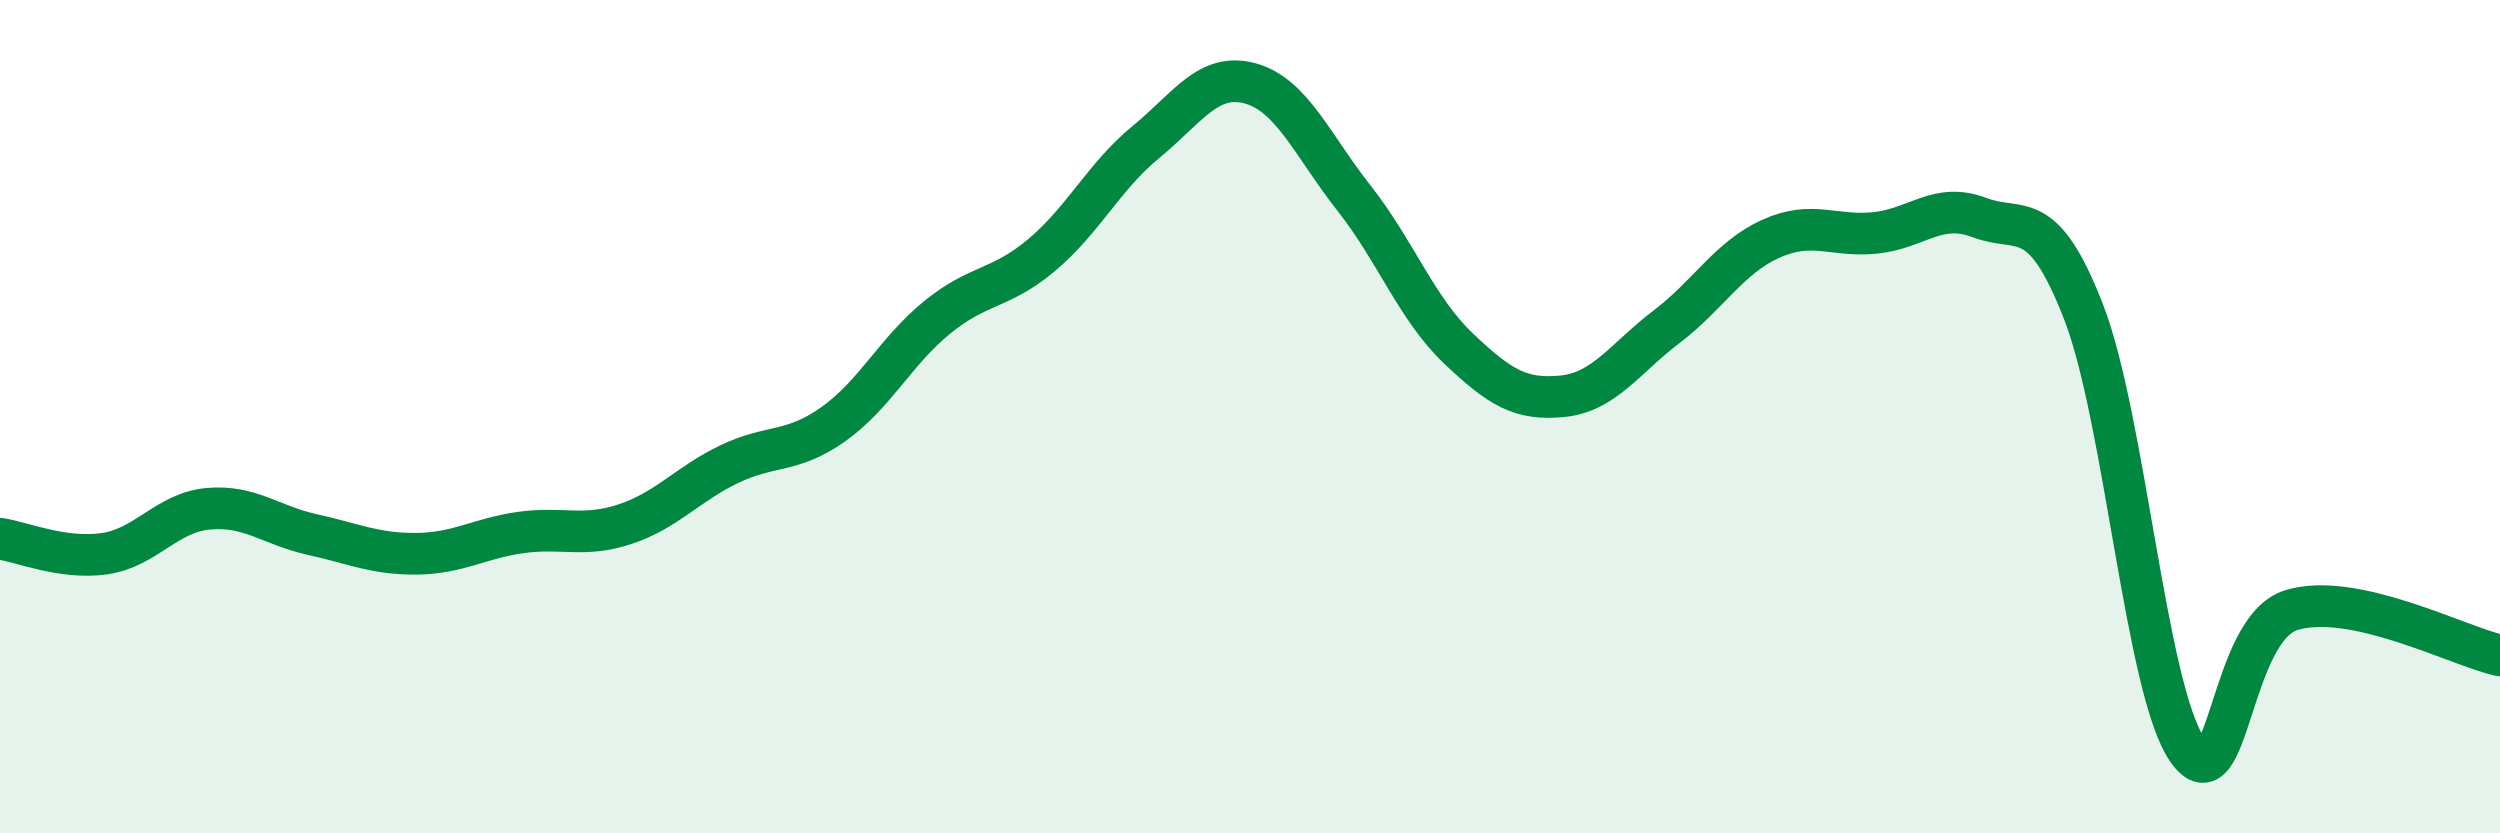
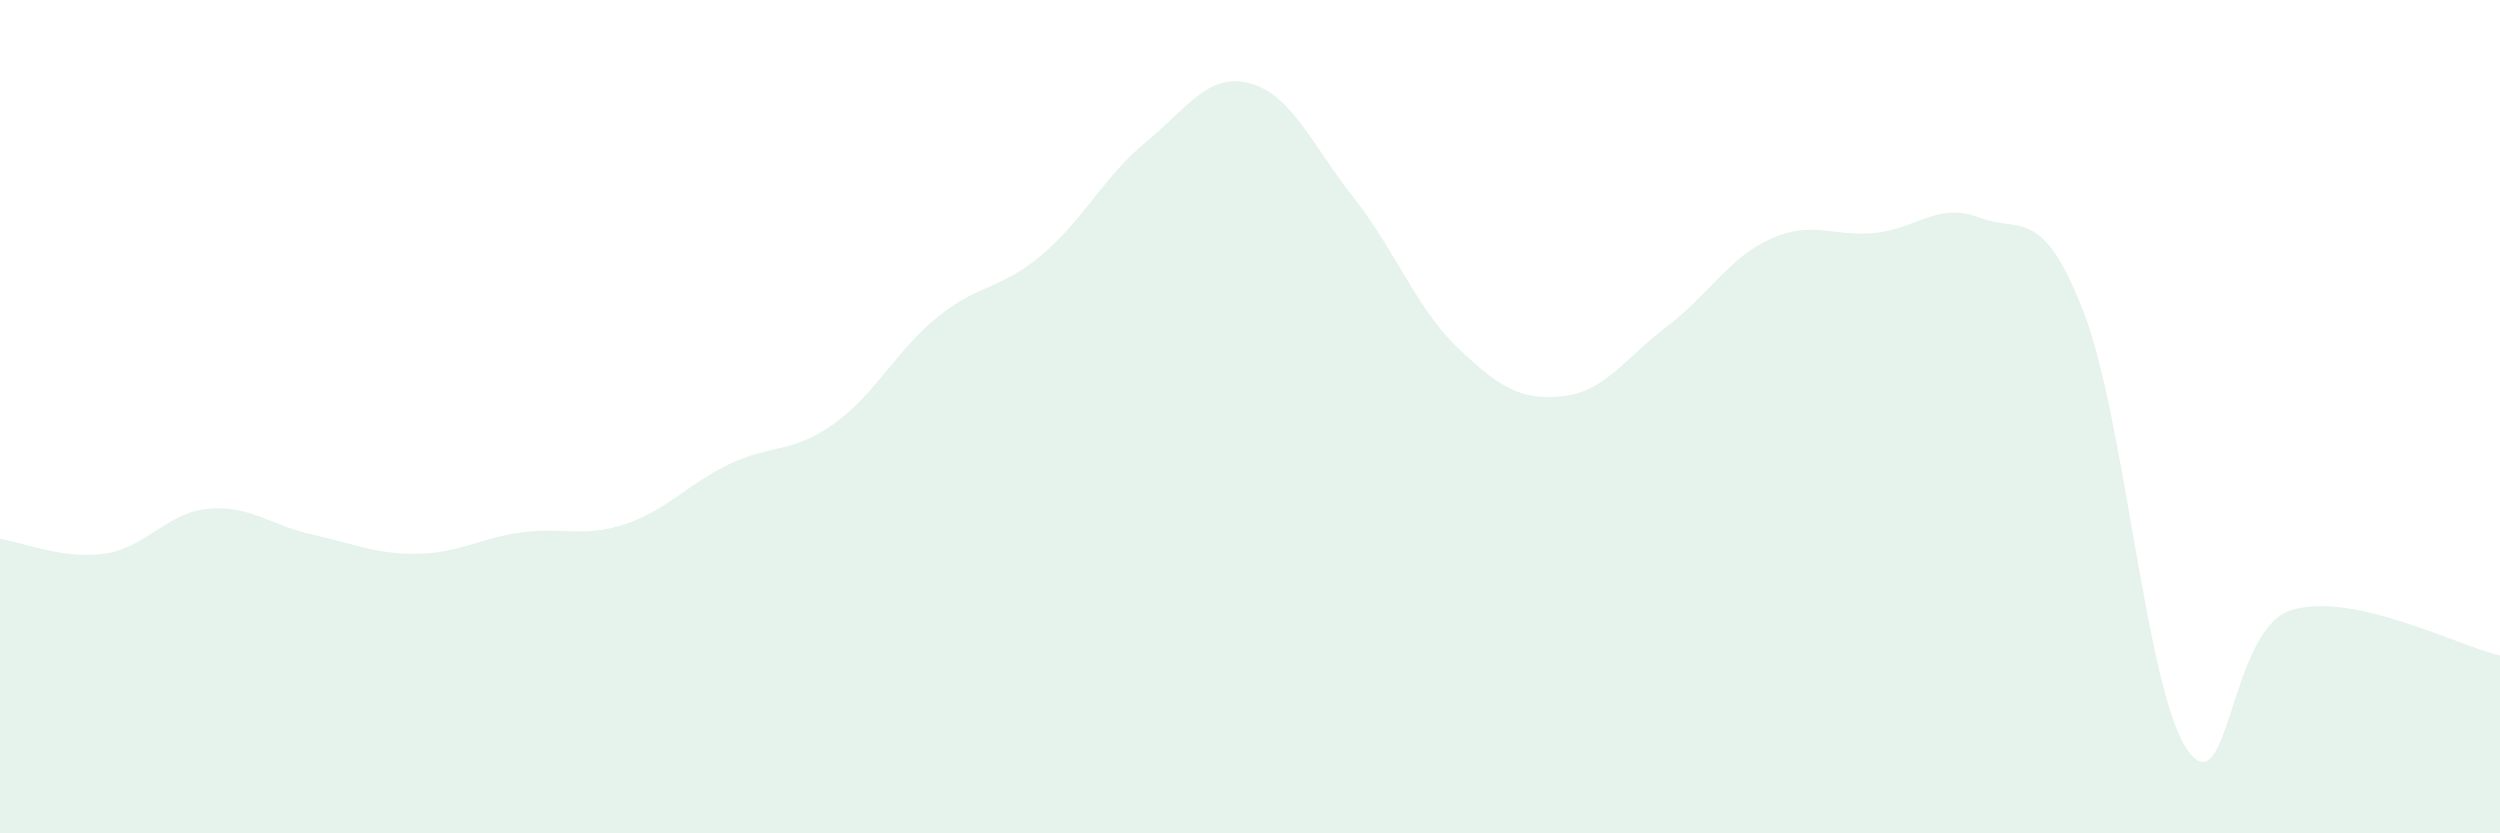
<svg xmlns="http://www.w3.org/2000/svg" width="60" height="20" viewBox="0 0 60 20">
  <path d="M 0,12.93 C 0.5,13 1.5,13.43 2.5,13.29 C 3.5,13.15 4,12.3 5,12.21 C 6,12.12 6.5,12.61 7.5,12.83 C 8.5,13.05 9,13.3 10,13.29 C 11,13.28 11.5,12.92 12.5,12.78 C 13.5,12.64 14,12.91 15,12.58 C 16,12.25 16.5,11.62 17.5,11.14 C 18.5,10.66 19,10.89 20,10.18 C 21,9.47 21.5,8.42 22.5,7.61 C 23.5,6.8 24,6.96 25,6.12 C 26,5.28 26.5,4.23 27.5,3.41 C 28.5,2.59 29,1.73 30,2 C 31,2.27 31.5,3.49 32.5,4.76 C 33.5,6.03 34,7.41 35,8.36 C 36,9.31 36.5,9.61 37.5,9.51 C 38.5,9.41 39,8.6 40,7.84 C 41,7.08 41.5,6.18 42.5,5.73 C 43.5,5.28 44,5.69 45,5.59 C 46,5.49 46.5,4.84 47.5,5.22 C 48.5,5.6 49,4.91 50,7.47 C 51,10.03 51.5,16.57 52.5,18 C 53.5,19.43 53.5,15.09 55,14.64 C 56.5,14.19 59,15.51 60,15.73L60 20L0 20Z" fill="#008740" opacity="0.1" stroke-linecap="round" stroke-linejoin="round" />
-   <path d="M 0,12.93 C 0.5,13 1.5,13.43 2.5,13.29 C 3.5,13.15 4,12.3 5,12.21 C 6,12.12 6.5,12.61 7.5,12.83 C 8.5,13.05 9,13.3 10,13.29 C 11,13.28 11.5,12.92 12.5,12.78 C 13.5,12.64 14,12.91 15,12.58 C 16,12.25 16.5,11.62 17.5,11.14 C 18.5,10.66 19,10.89 20,10.18 C 21,9.47 21.5,8.42 22.5,7.61 C 23.5,6.8 24,6.96 25,6.12 C 26,5.28 26.5,4.23 27.5,3.41 C 28.5,2.59 29,1.73 30,2 C 31,2.27 31.5,3.49 32.5,4.76 C 33.5,6.03 34,7.41 35,8.36 C 36,9.31 36.5,9.61 37.5,9.51 C 38.5,9.41 39,8.6 40,7.84 C 41,7.08 41.5,6.18 42.5,5.73 C 43.5,5.28 44,5.69 45,5.59 C 46,5.49 46.5,4.84 47.5,5.22 C 48.5,5.6 49,4.91 50,7.47 C 51,10.03 51.5,16.57 52.5,18 C 53.5,19.43 53.5,15.09 55,14.64 C 56.5,14.19 59,15.51 60,15.73" stroke="#008740" stroke-width="1" fill="none" stroke-linecap="round" stroke-linejoin="round" />
</svg>